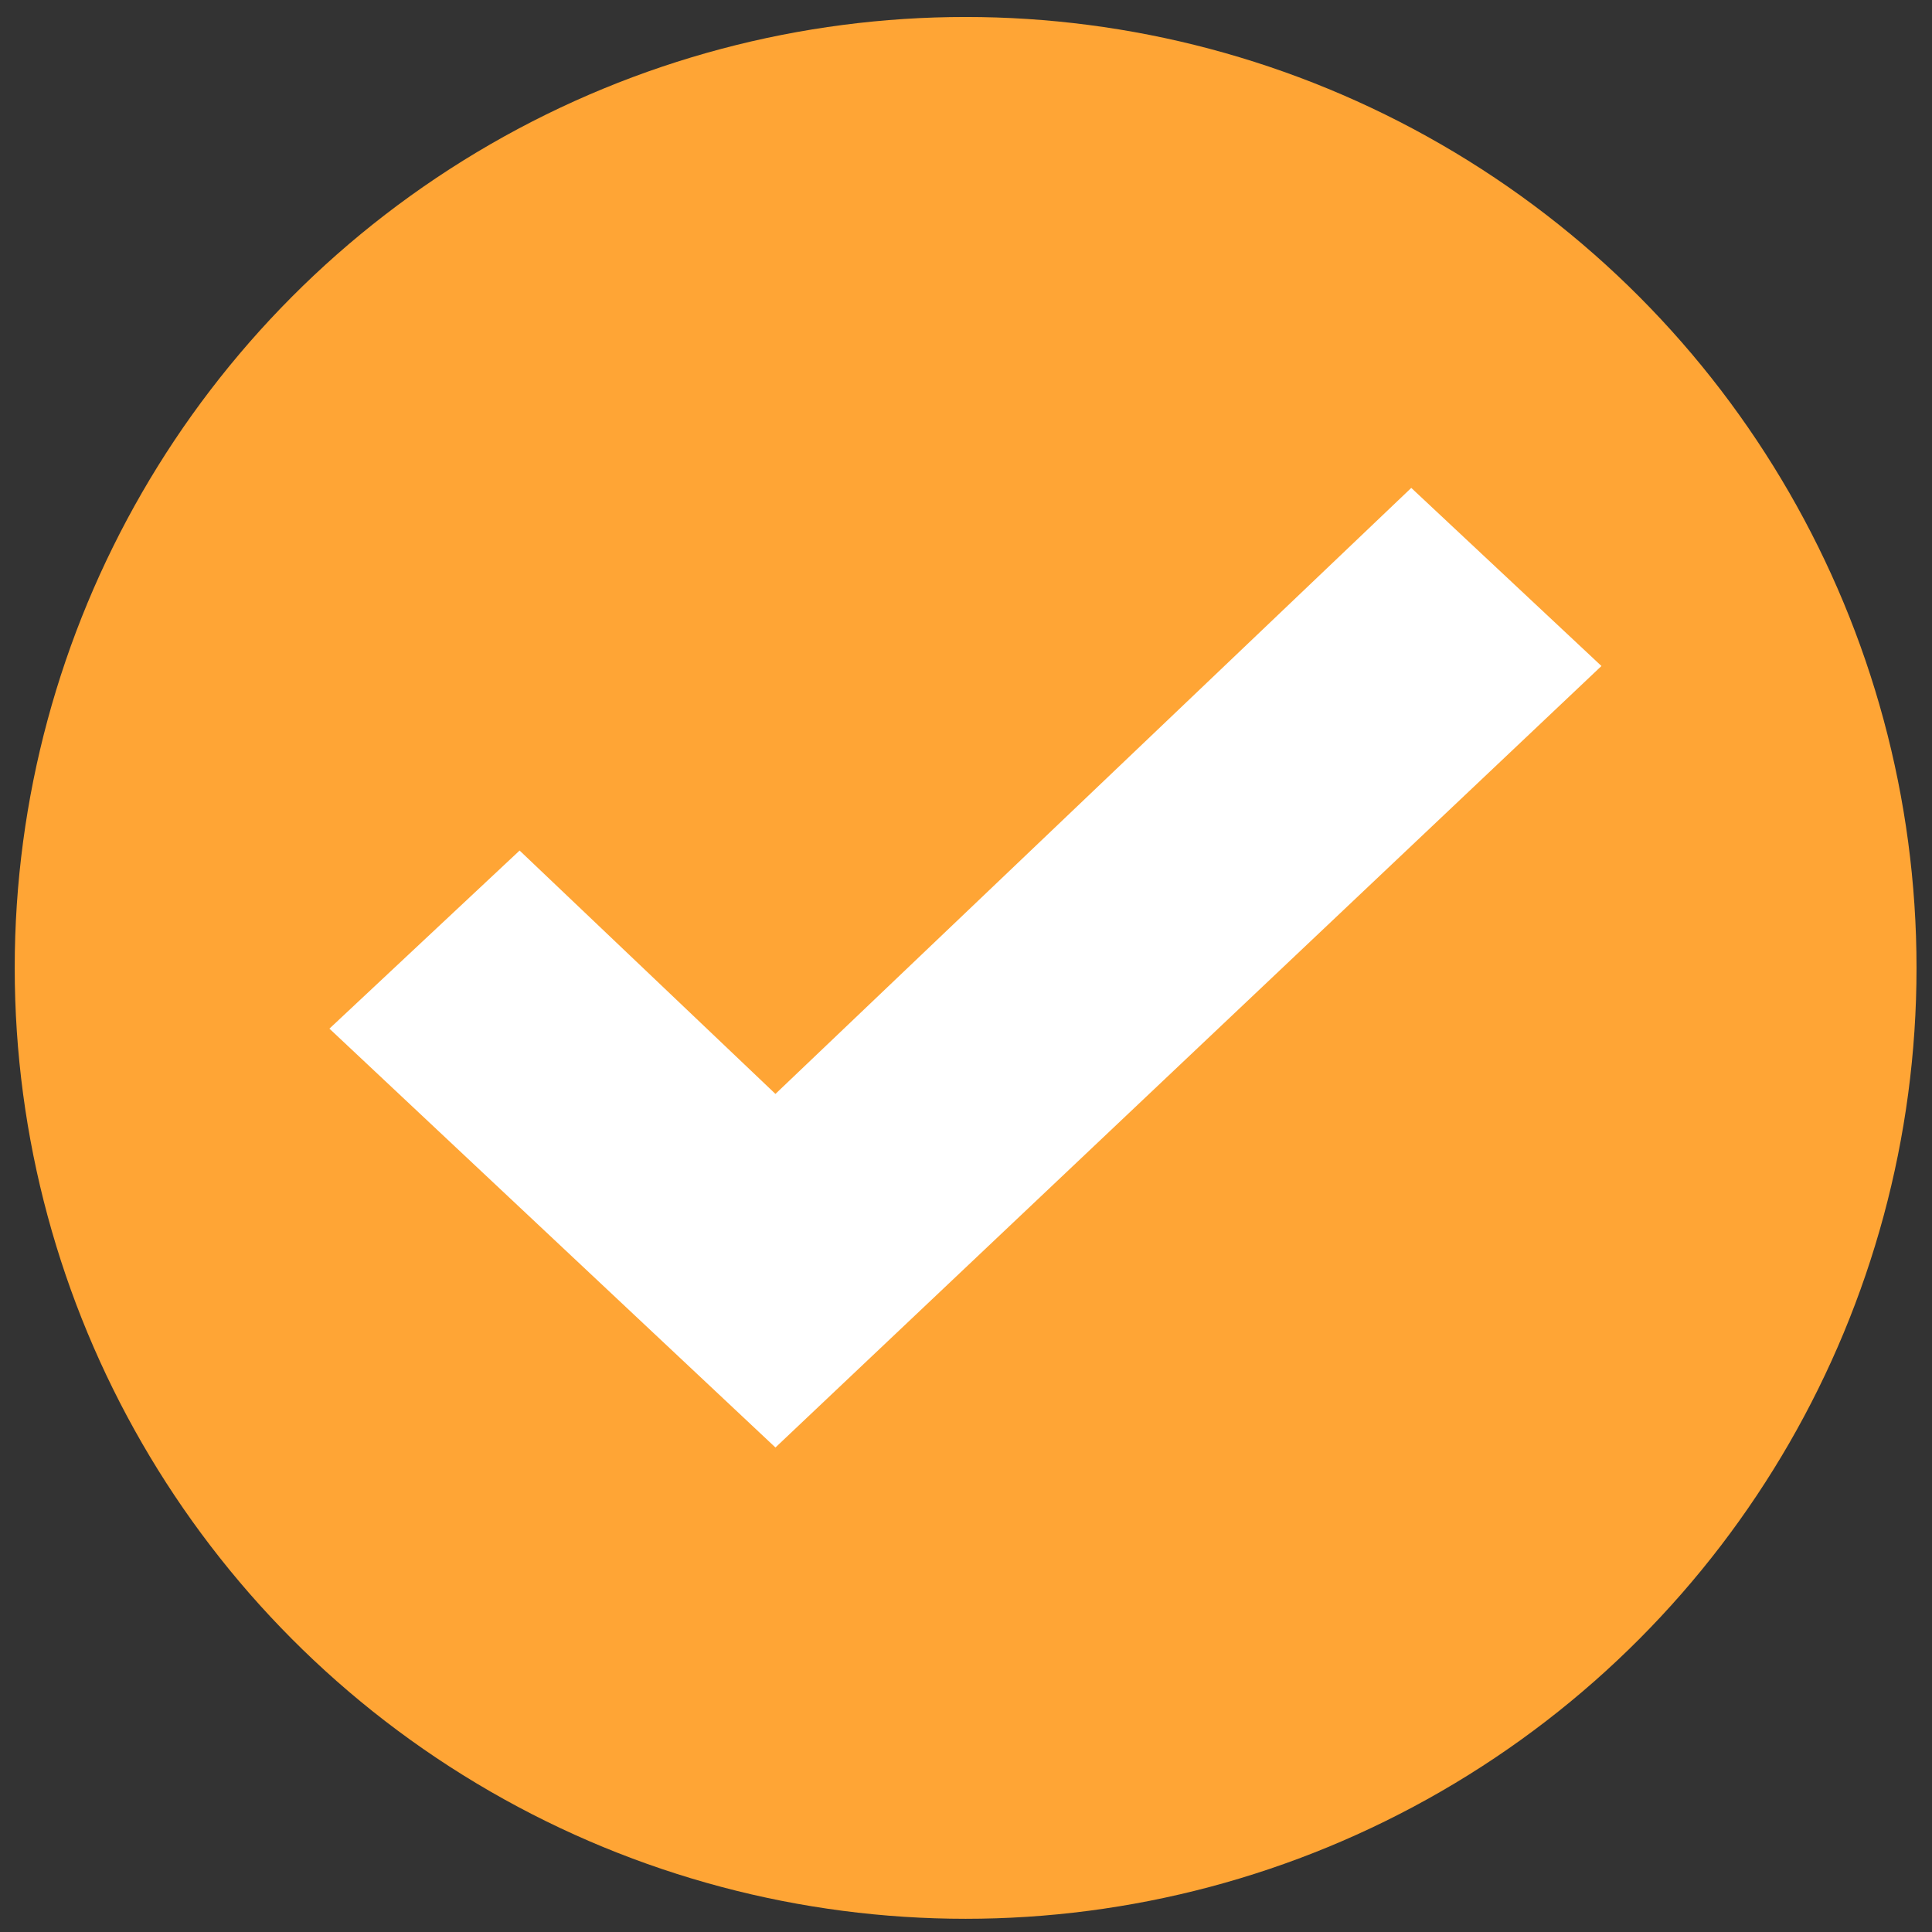
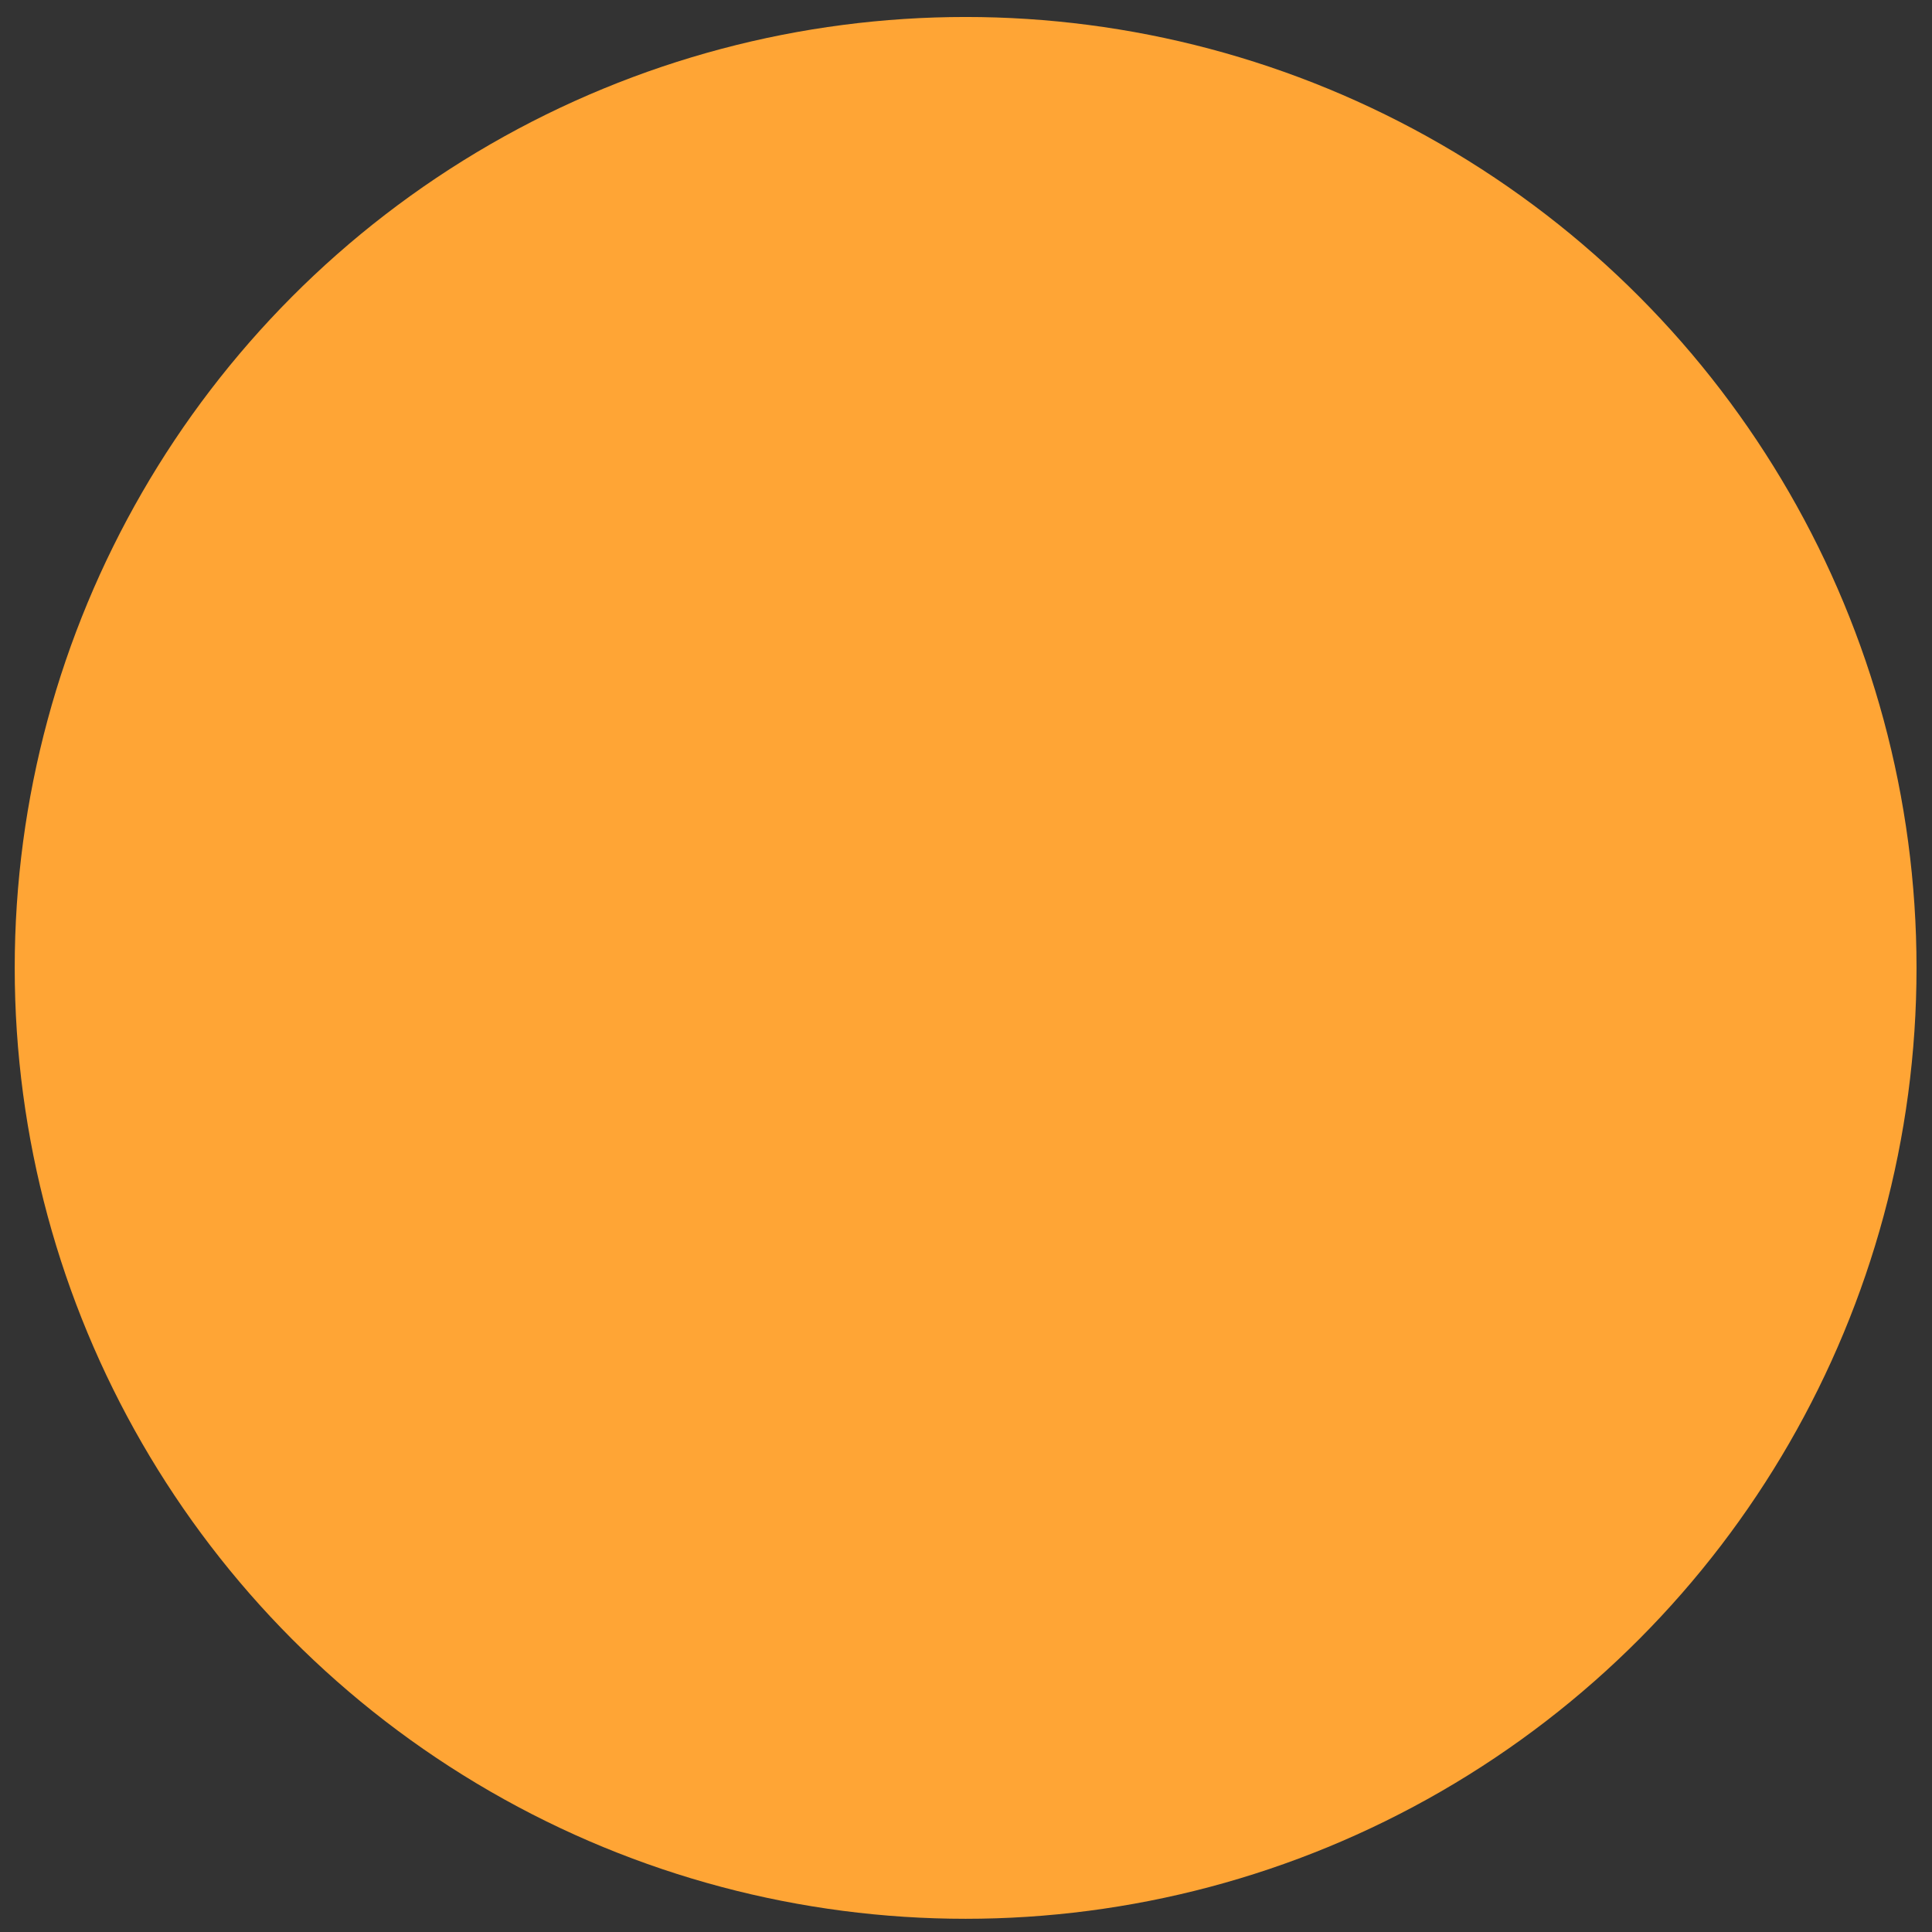
<svg xmlns="http://www.w3.org/2000/svg" version="1.1" id="Layer_1" x="0px" y="0px" viewBox="0 0 512 512" style="enable-background:new 0 0 512 512;" xml:space="preserve">
  <rect x="0" y="0" width="512" height="512" fill="#333333" stroke="none" />
  <style type="text/css">
	.st0{fill:#FFA535;}
	.st1{fill:#FFFFFF;}
</style>
  <circle class="st0" cx="255.9" cy="256.5" r="252" />
-   <polygon class="st1" points="87.3,272.6 137.7,225.4 205.5,289.9 374,129.3 424.4,176.5 205.5,383.6 " />
</svg>